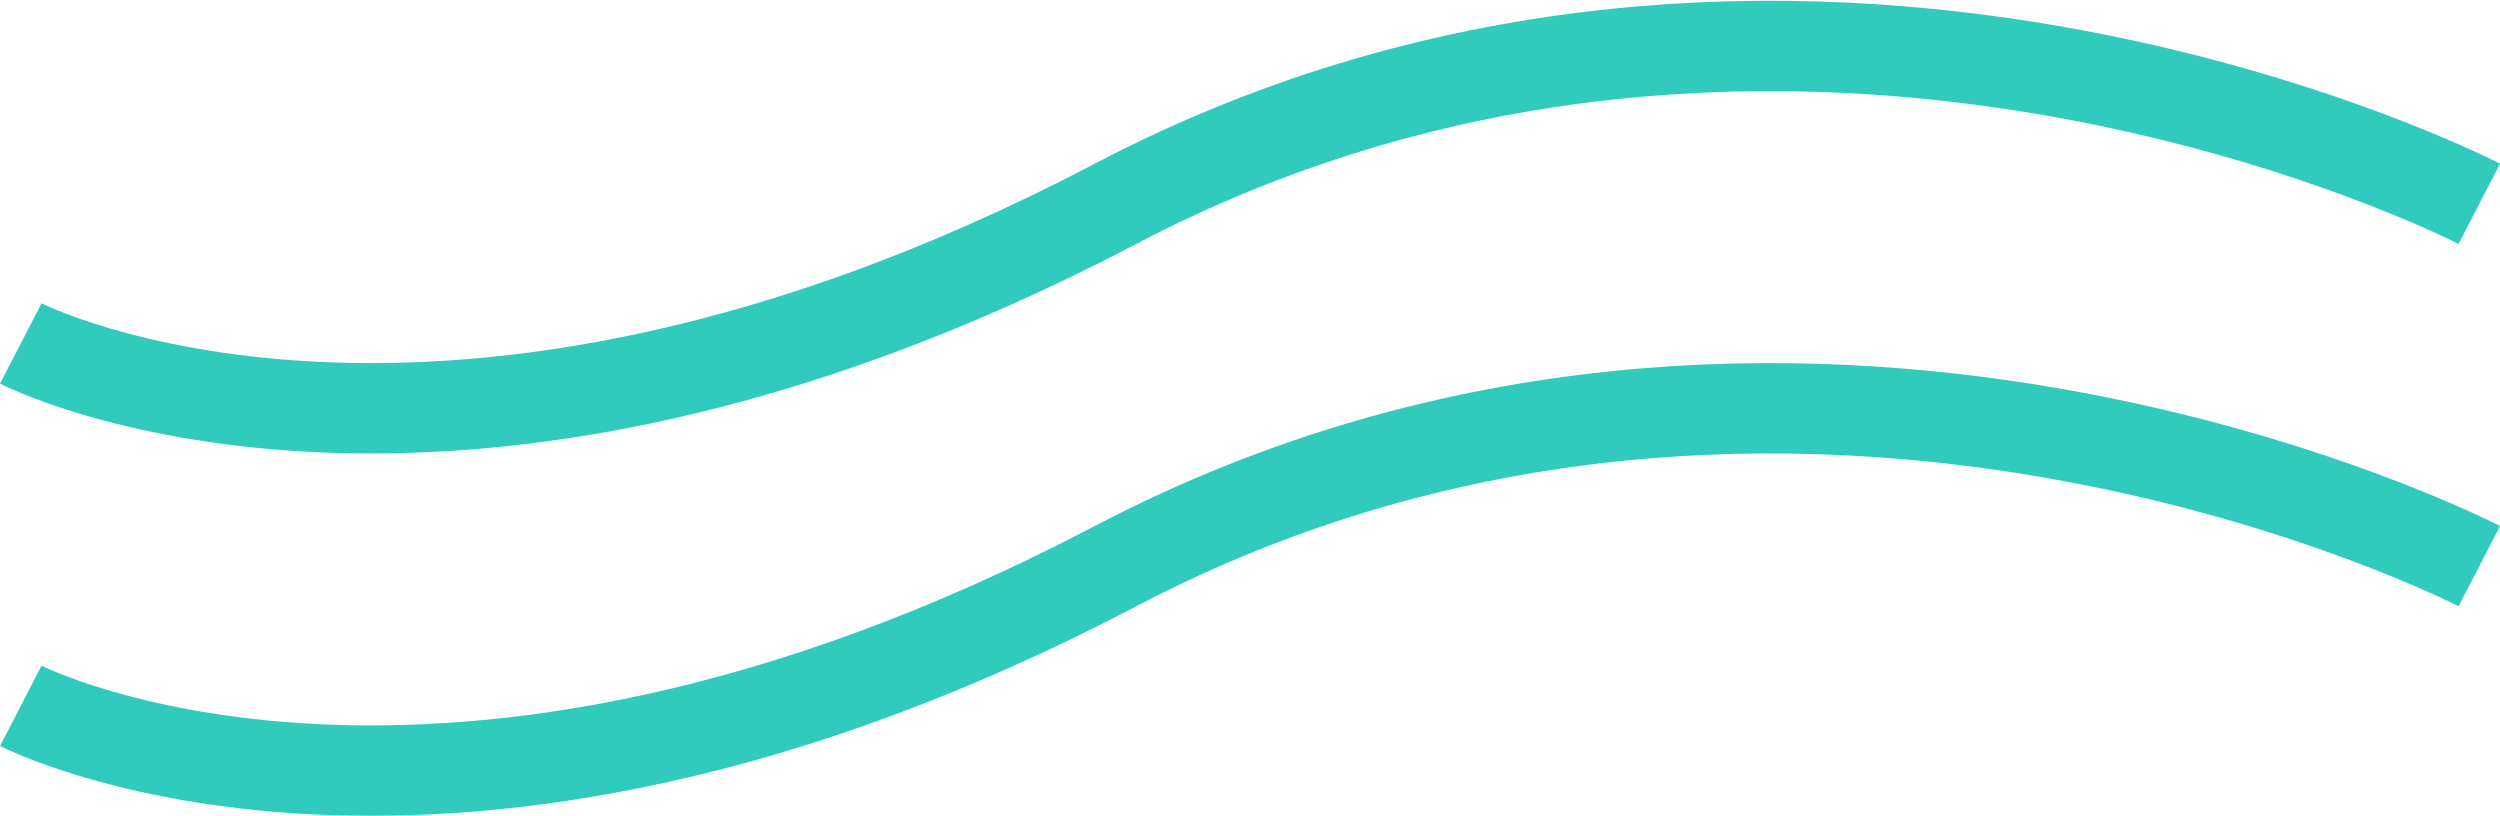
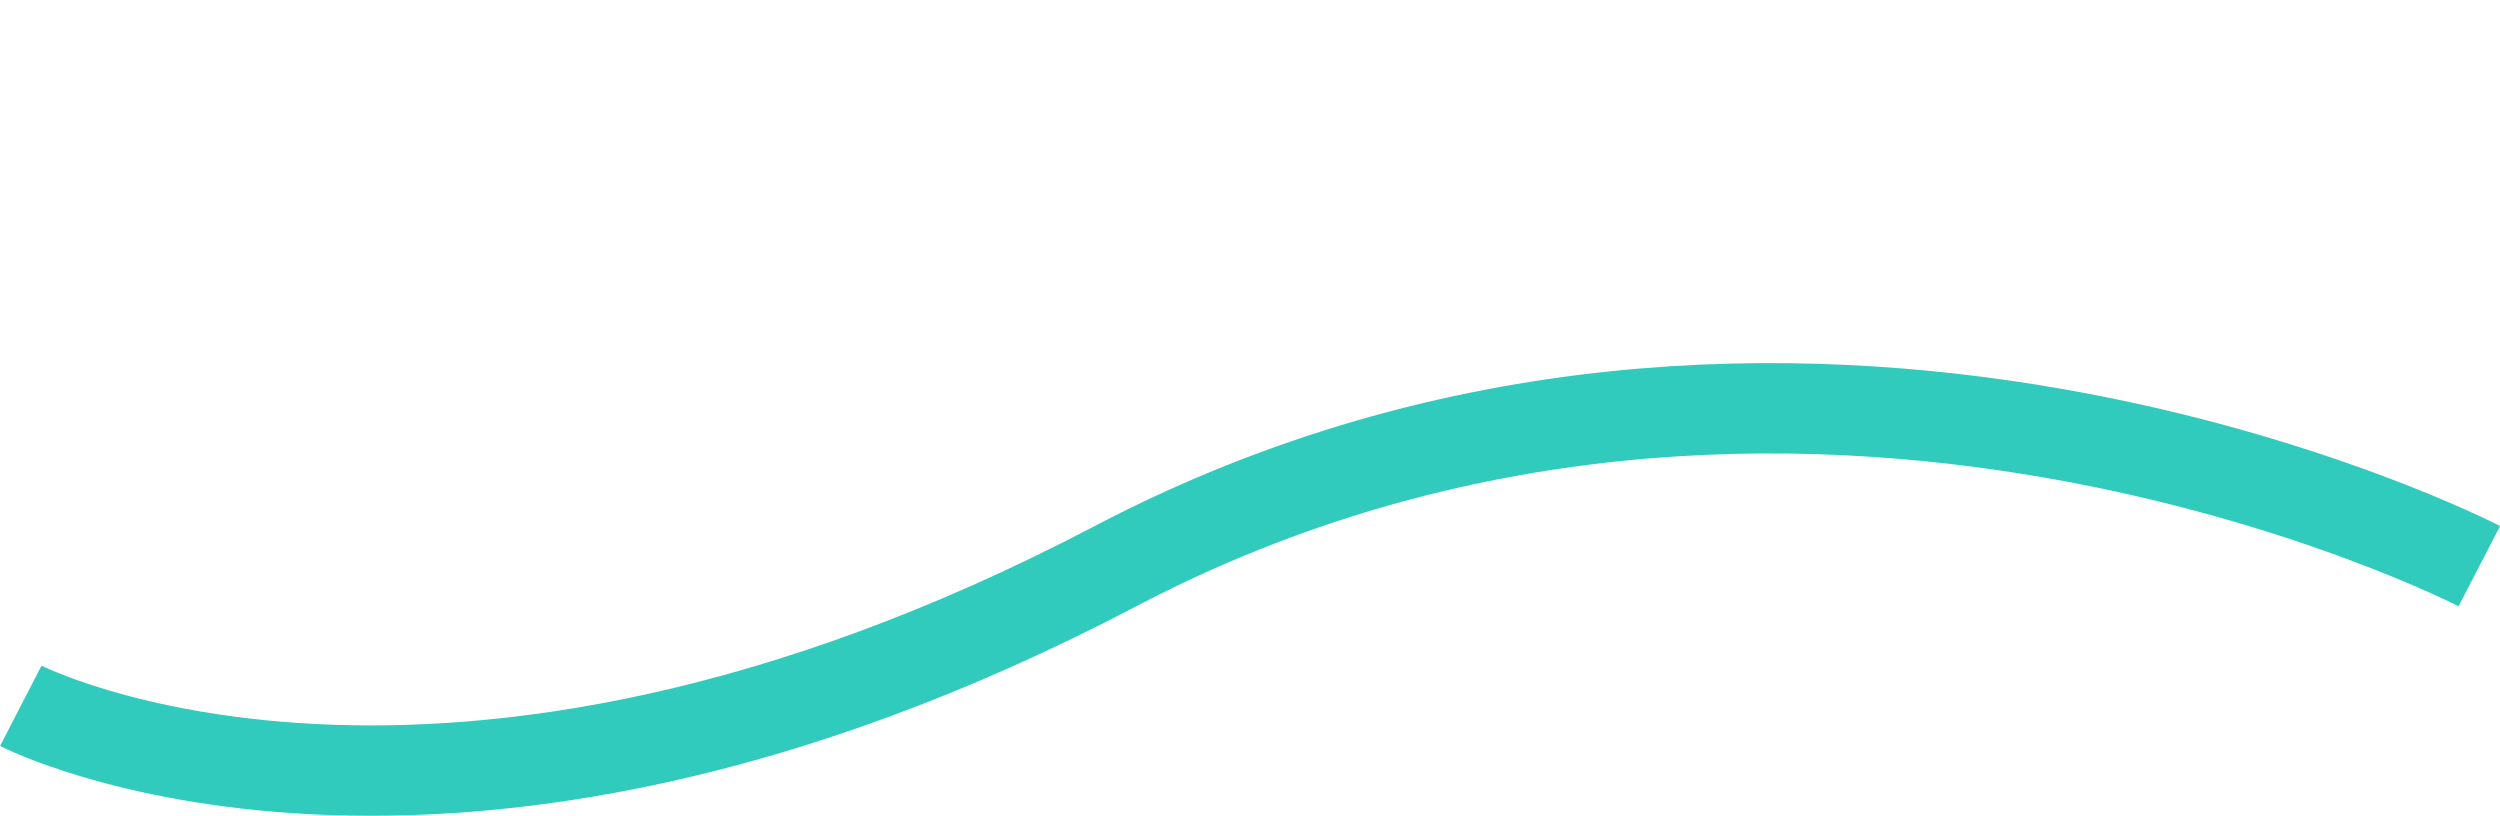
<svg xmlns="http://www.w3.org/2000/svg" width="110.673" height="36.117" viewBox="0 0 110.673 36.117">
  <g id="Group_66" data-name="Group 66" transform="translate(-281.823 -2868.484)">
-     <path id="Path_63" data-name="Path 63" d="M2438,1225.272s-30.384-15.725-60.374,0-48.462,6.182-48.462,6.182" transform="translate(-2046.42 1652.235)" fill="none" stroke="#30cbbd" stroke-width="4" />
    <path id="Path_64" data-name="Path 64" d="M2438,1225.272s-30.384-15.725-60.374,0-48.462,6.182-48.462,6.182" transform="translate(-2046.42 1668.275)" fill="none" stroke="#30cbbd" stroke-width="4" />
  </g>
</svg>